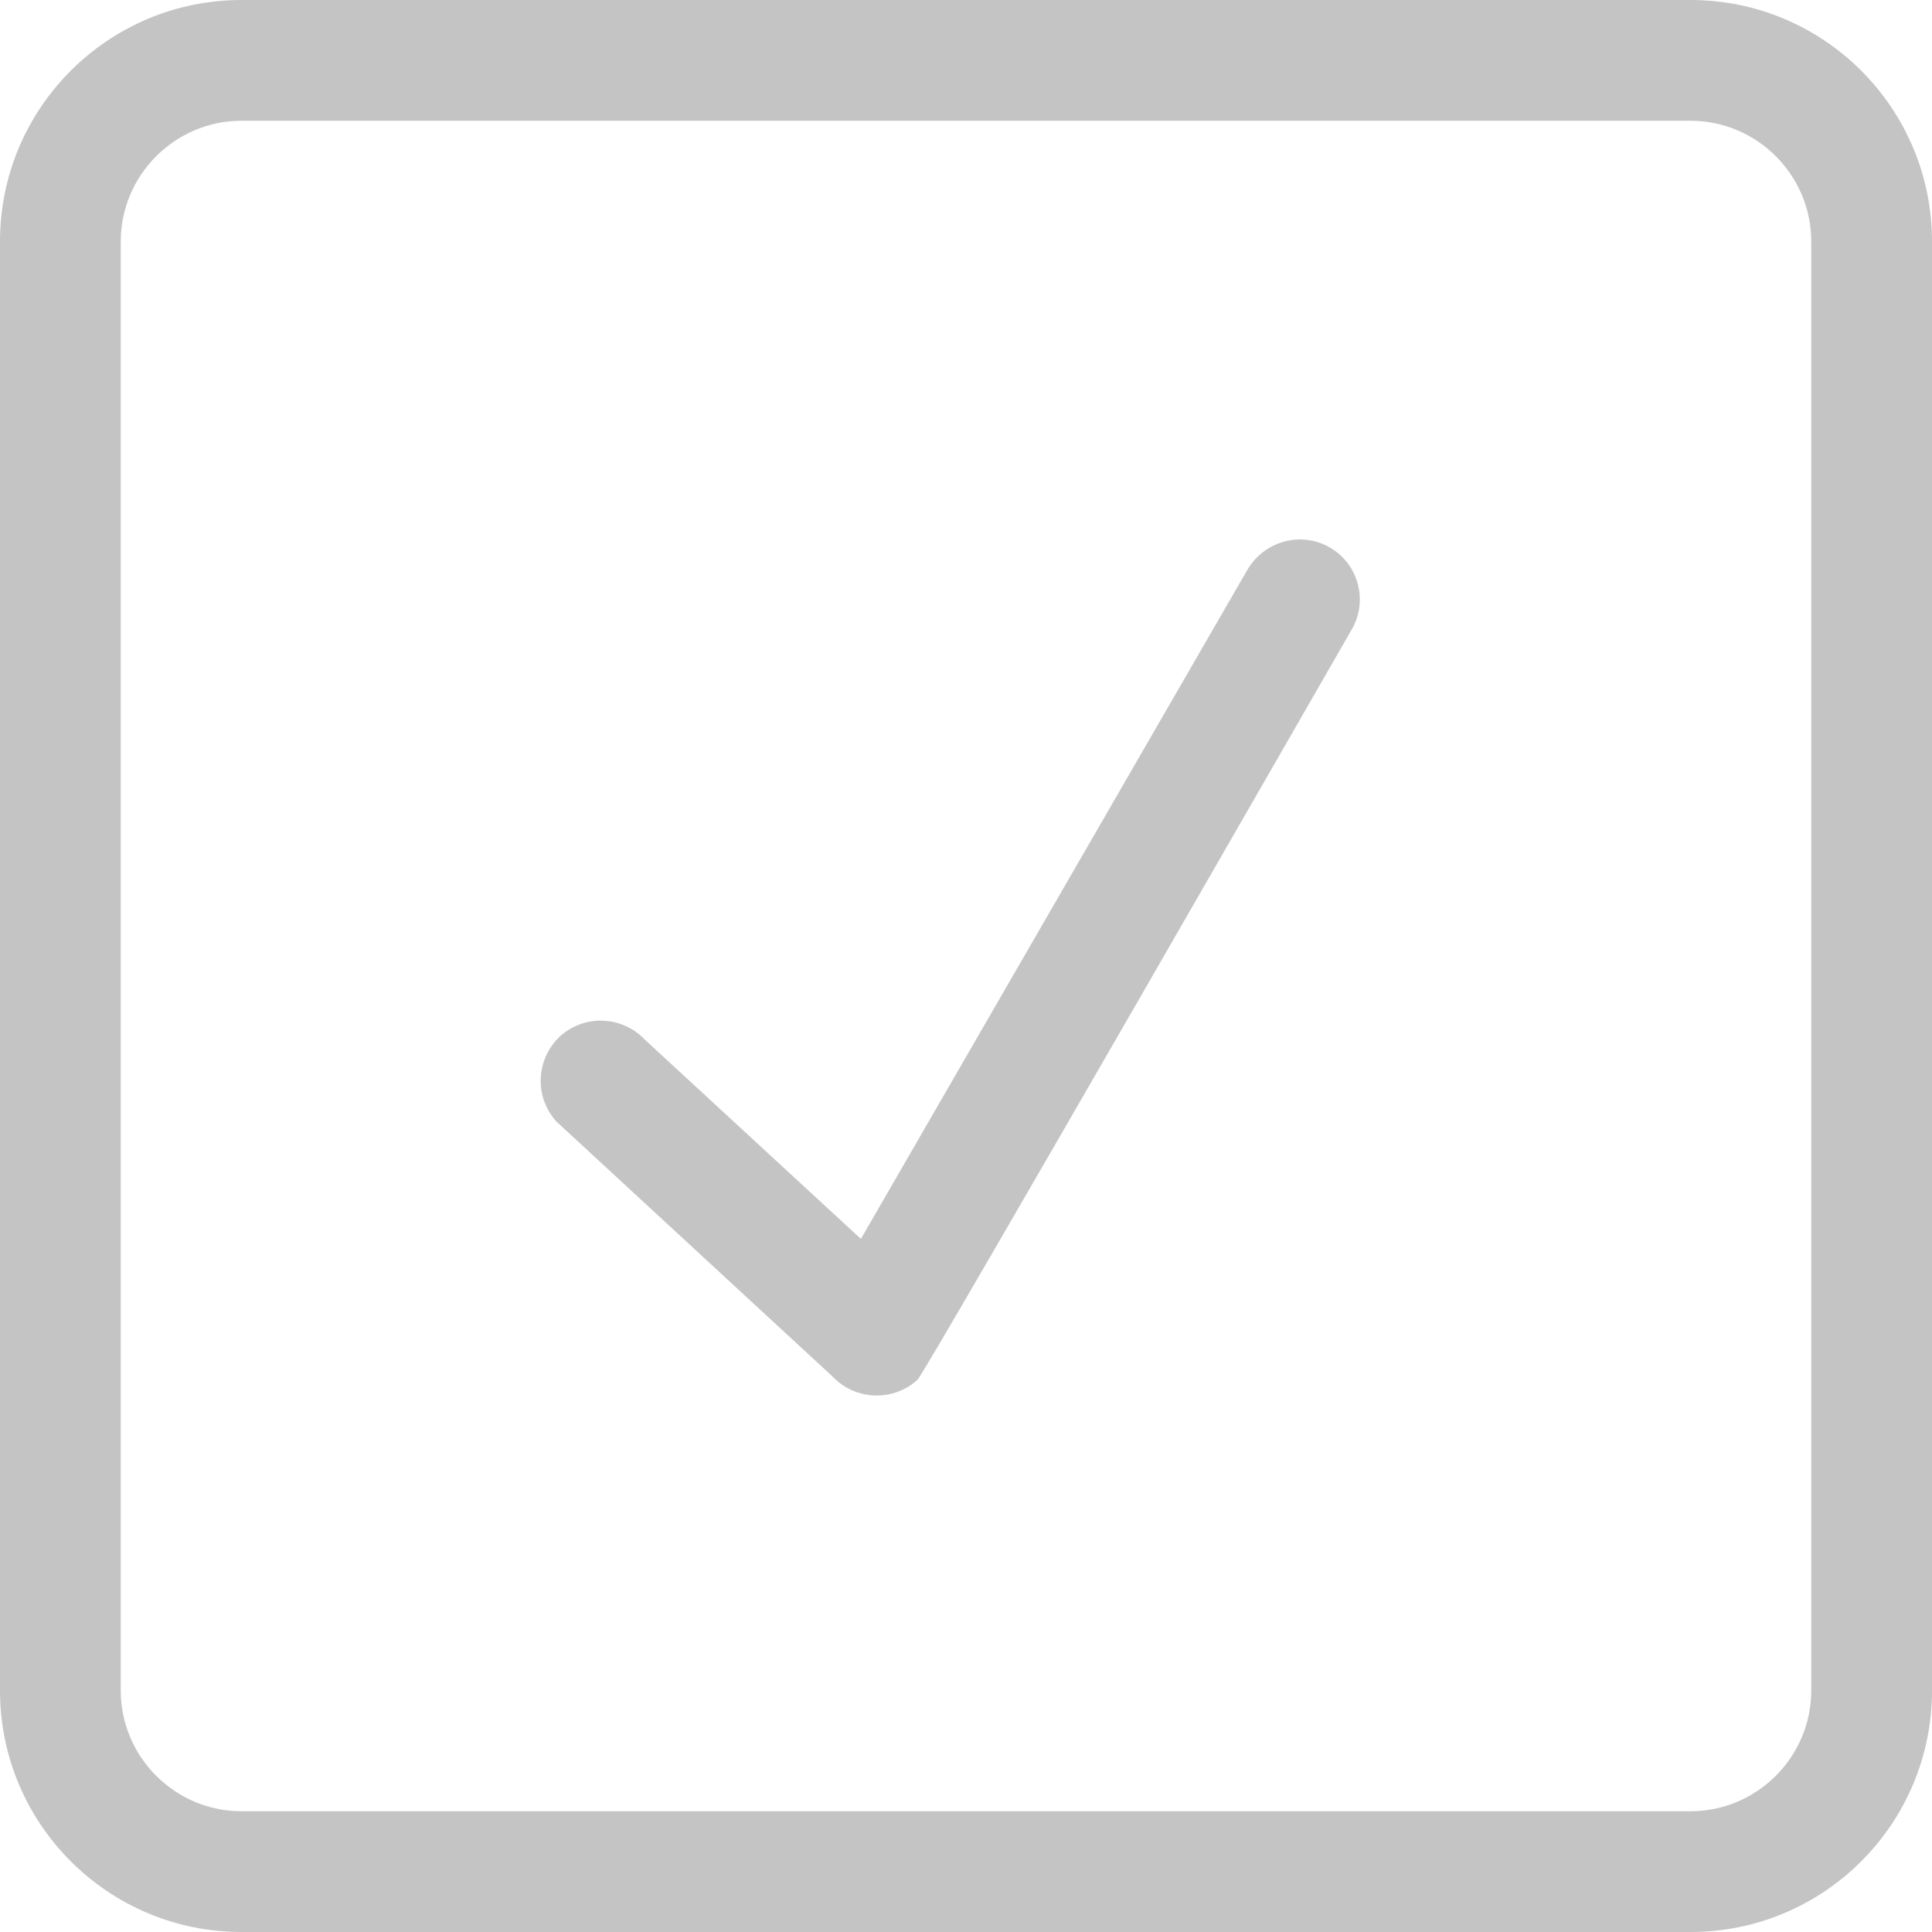
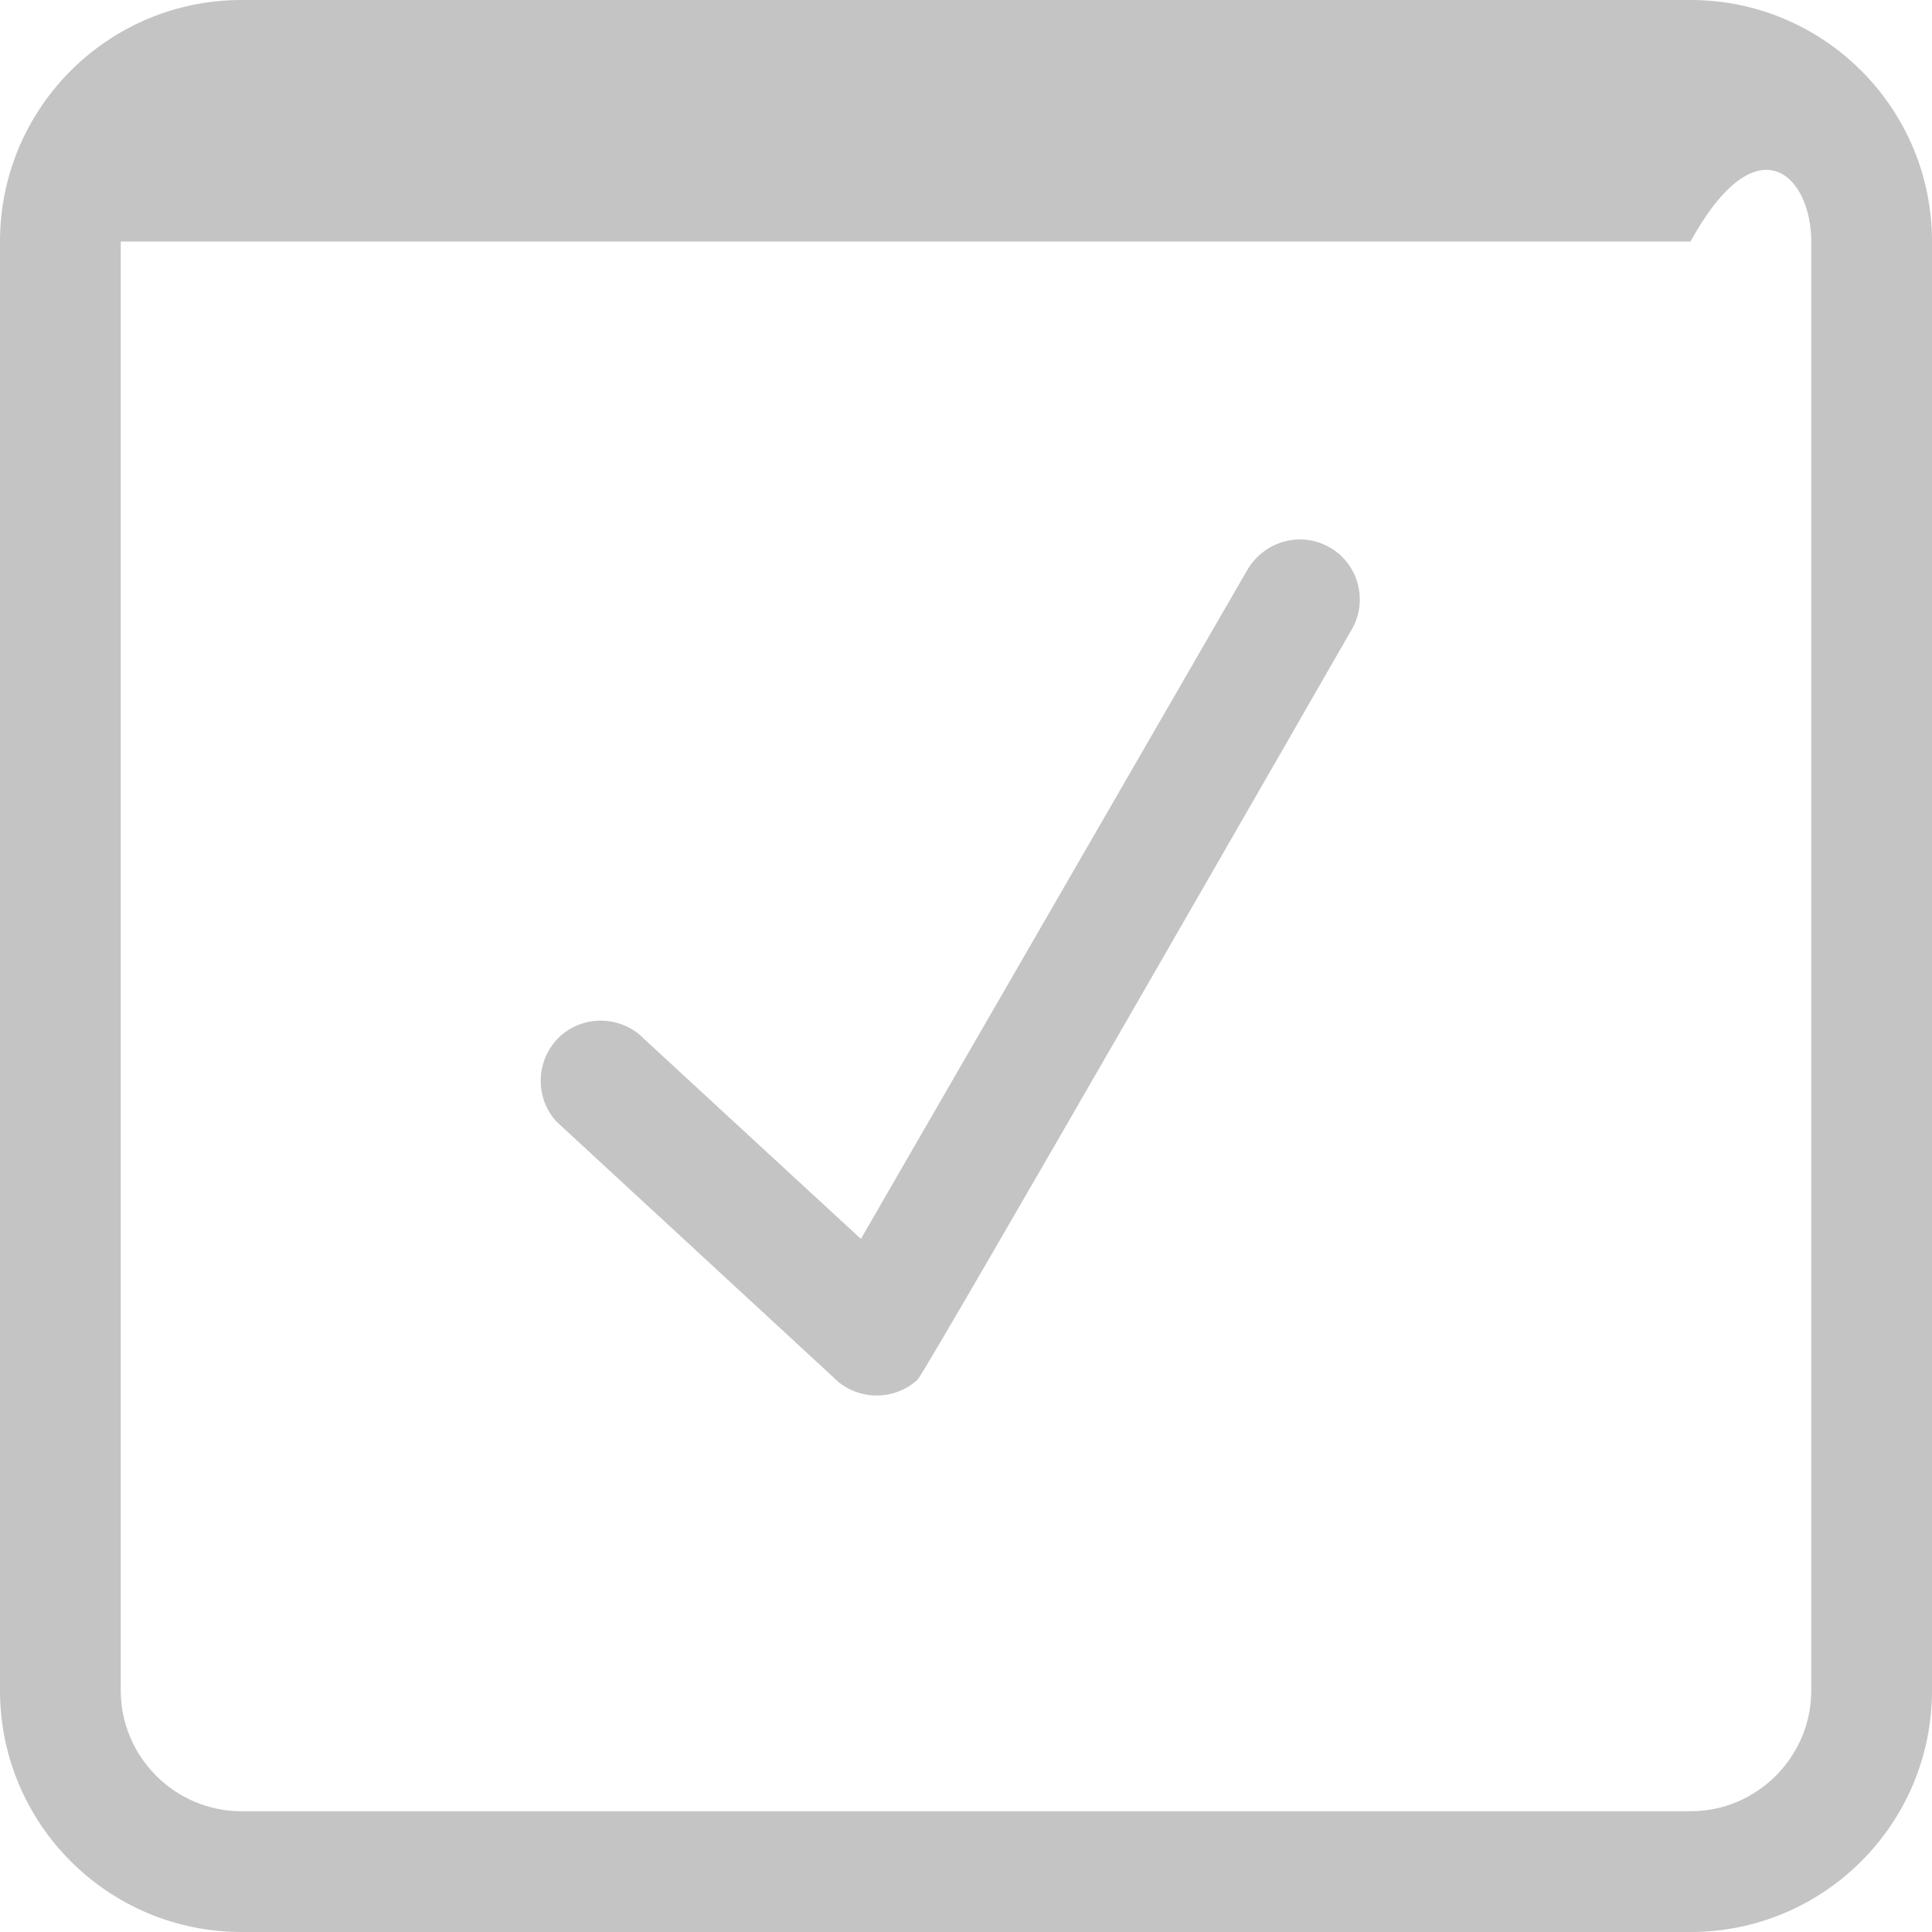
<svg xmlns="http://www.w3.org/2000/svg" width="20" height="20" viewBox="0 0 20 20" fill="none">
-   <path d="M13.769 5.669C13.469 5.494 13.088 5.6 12.912 5.9L8.912 12.825L6.675 10.762C6.438 10.512 6.044 10.5 5.794 10.731C5.544 10.969 5.531 11.363 5.763 11.613L8.619 14.25C8.856 14.5 9.25 14.512 9.5 14.281C9.575 14.213 13.988 6.525 13.988 6.525C14.169 6.225 14.062 5.838 13.769 5.669ZM17.5 0H2.5C1.119 0 0 1.119 0 2.5V17.5C0 18.881 1.119 20 2.5 20H17.5C18.881 20 20 18.881 20 17.5V2.5C20 1.119 18.881 0 17.5 0ZM18.75 17.5C18.75 18.188 18.188 18.75 17.5 18.75H2.5C1.812 18.75 1.25 18.188 1.25 17.5V2.5C1.25 1.812 1.812 1.25 2.5 1.25H17.5C18.188 1.25 18.75 1.812 18.75 2.5V17.5Z" fill="#C4C4C4" />
+   <path d="M13.769 5.669C13.469 5.494 13.088 5.6 12.912 5.9L8.912 12.825L6.675 10.762C6.438 10.512 6.044 10.5 5.794 10.731C5.544 10.969 5.531 11.363 5.763 11.613L8.619 14.25C8.856 14.5 9.25 14.512 9.5 14.281C9.575 14.213 13.988 6.525 13.988 6.525C14.169 6.225 14.062 5.838 13.769 5.669ZM17.5 0H2.5C1.119 0 0 1.119 0 2.5V17.5C0 18.881 1.119 20 2.5 20H17.5C18.881 20 20 18.881 20 17.5V2.5C20 1.119 18.881 0 17.5 0ZM18.75 17.5C18.75 18.188 18.188 18.75 17.5 18.75H2.5C1.812 18.75 1.25 18.188 1.25 17.5V2.5H17.5C18.188 1.25 18.75 1.812 18.75 2.5V17.5Z" fill="#C4C4C4" />
</svg>